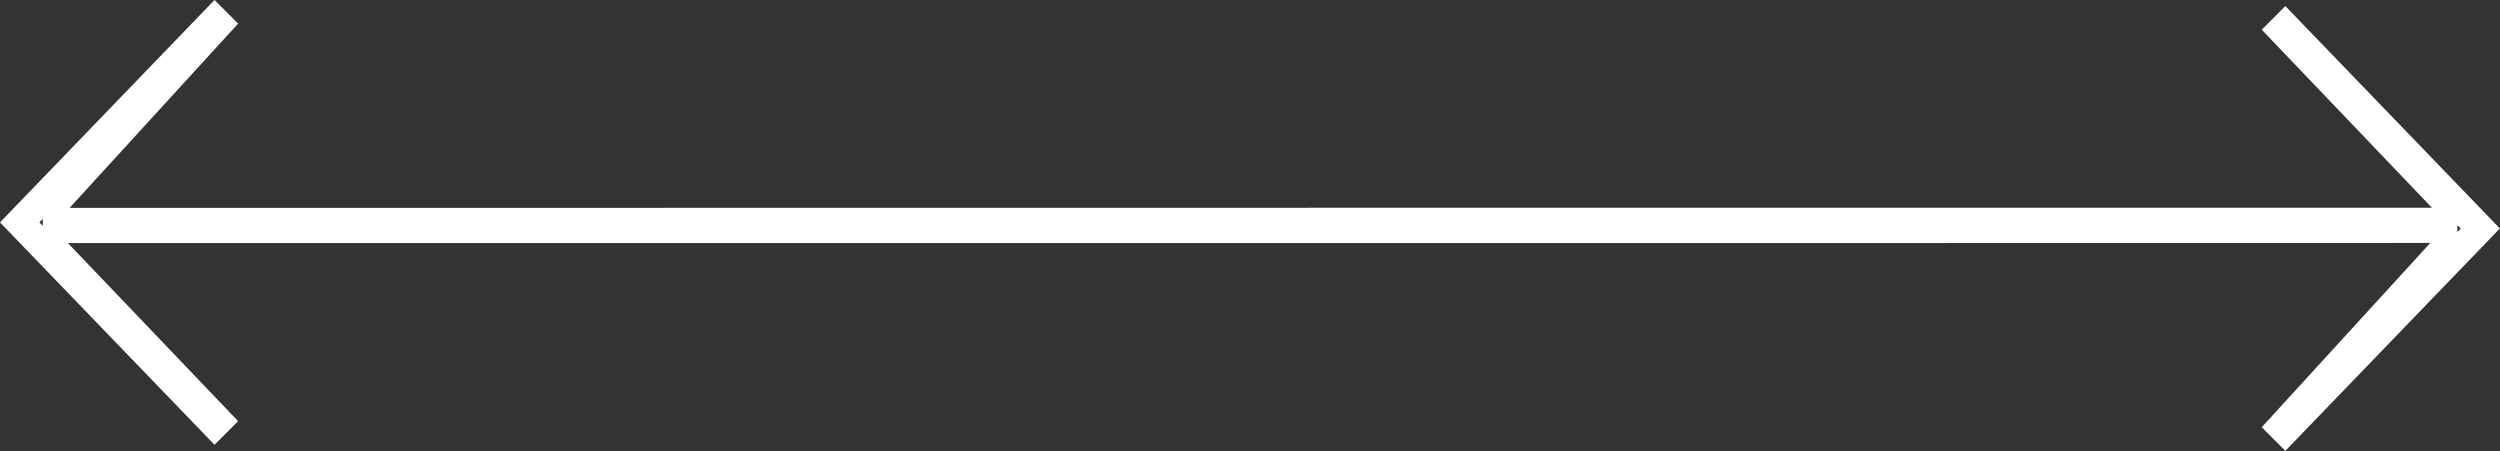
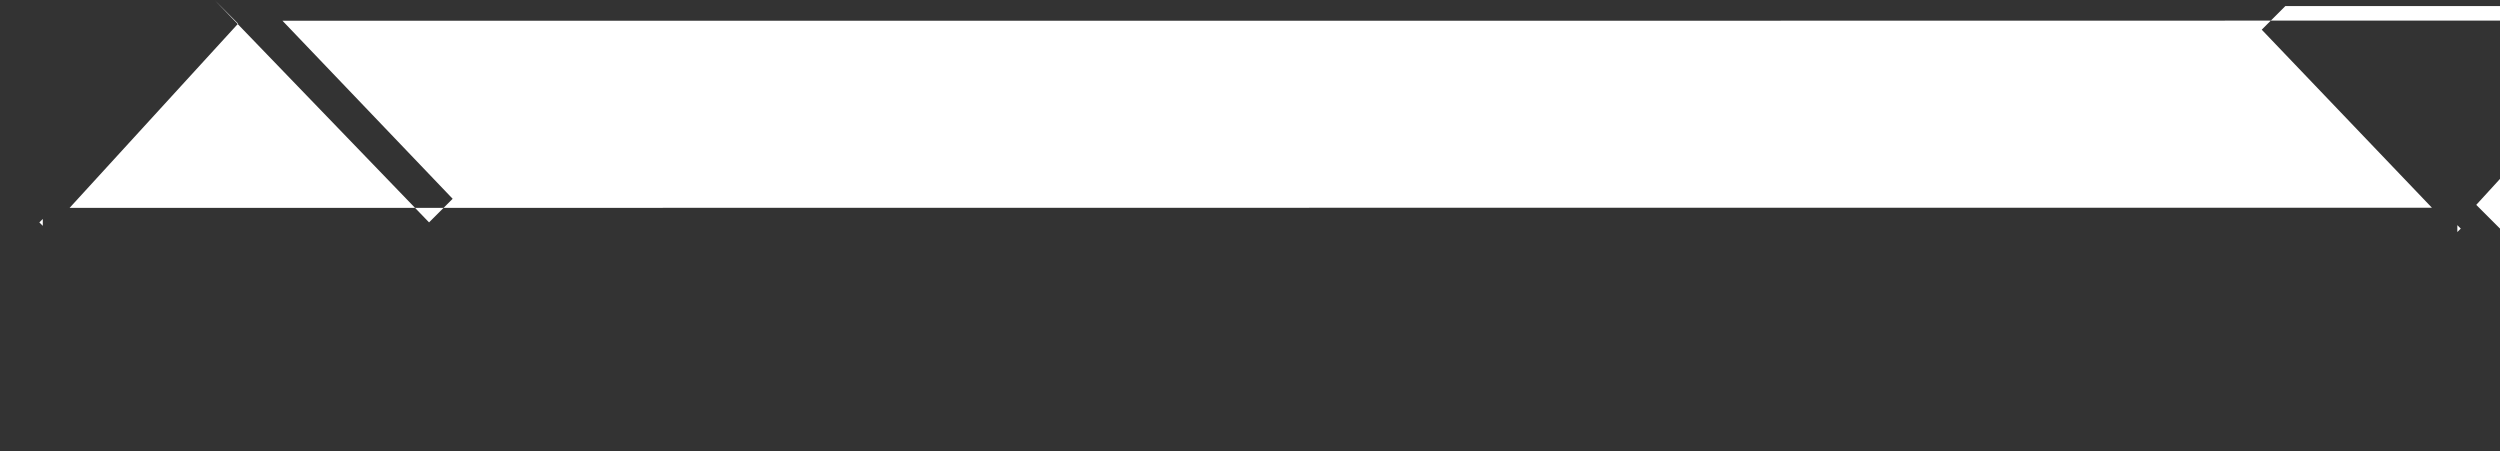
<svg xmlns="http://www.w3.org/2000/svg" id="Layer_2" data-name="Layer 2" viewBox="0 0 181.1 32.67">
  <rect x="0" y="0" width="181.1" height="32.67" fill="#333333" stroke="none" />
  <defs>
    <style>
      .cls-1 {
        fill: #fff;
        stroke-width: 0px;
      }
    </style>
  </defs>
  <g id="Layer_1-2" data-name="Layer 1">
-     <path class="cls-1" d="m165.55.44l-1.71,1.71,12.33,12.9h-75.12s-96.01.01-96.01.01L17.25,1.71l-1.71-1.71L0,16.11l15.54,16.11,1.71-1.71-12.33-12.9h105.14s65.99-.01,65.99-.01l-12.21,13.35,1.71,1.71,15.54-16.11L165.55.44ZM3.1,16.36l-.25-.25.25-.25v.49Zm174.91-.05l.25.25-.25.25v-.49Z" />
+     <path class="cls-1" d="m165.55.44l-1.71,1.71,12.33,12.9h-75.12s-96.01.01-96.01.01L17.25,1.71l-1.71-1.71l15.54,16.11,1.71-1.71-12.33-12.9h105.14s65.99-.01,65.99-.01l-12.21,13.35,1.71,1.71,15.54-16.11L165.55.44ZM3.1,16.36l-.25-.25.25-.25v.49Zm174.91-.05l.25.25-.25.25v-.49Z" />
  </g>
</svg>